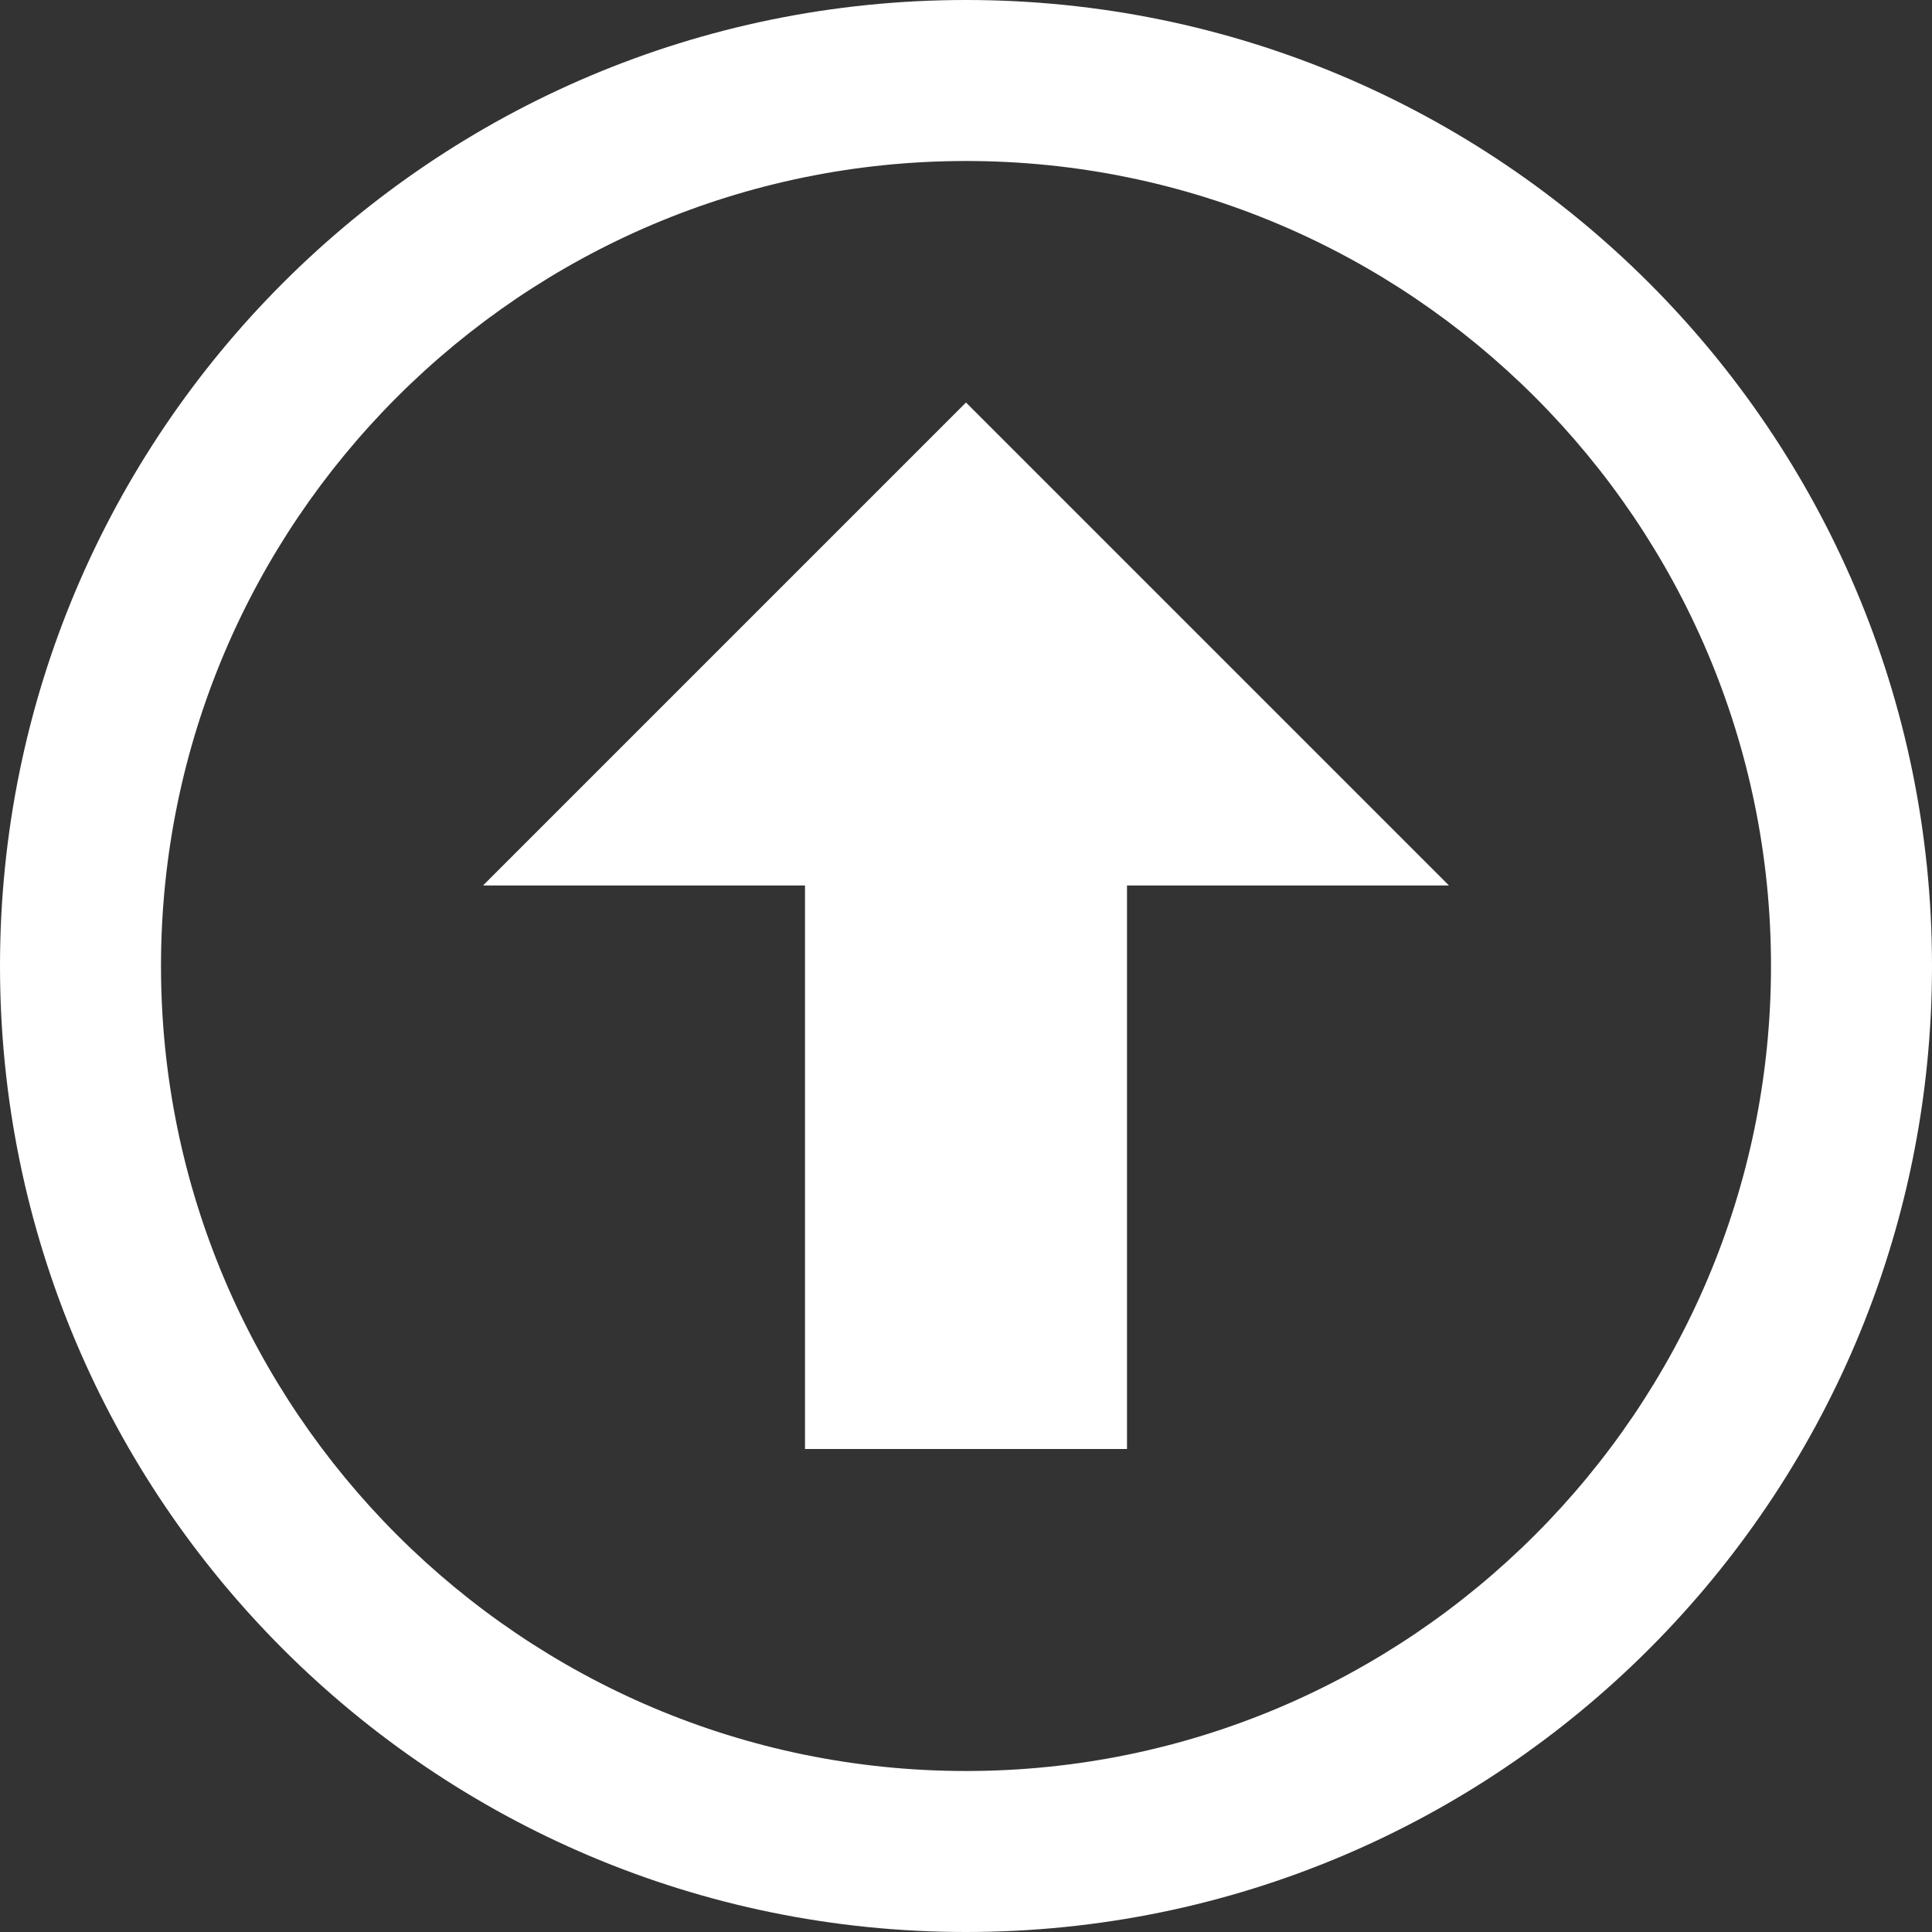
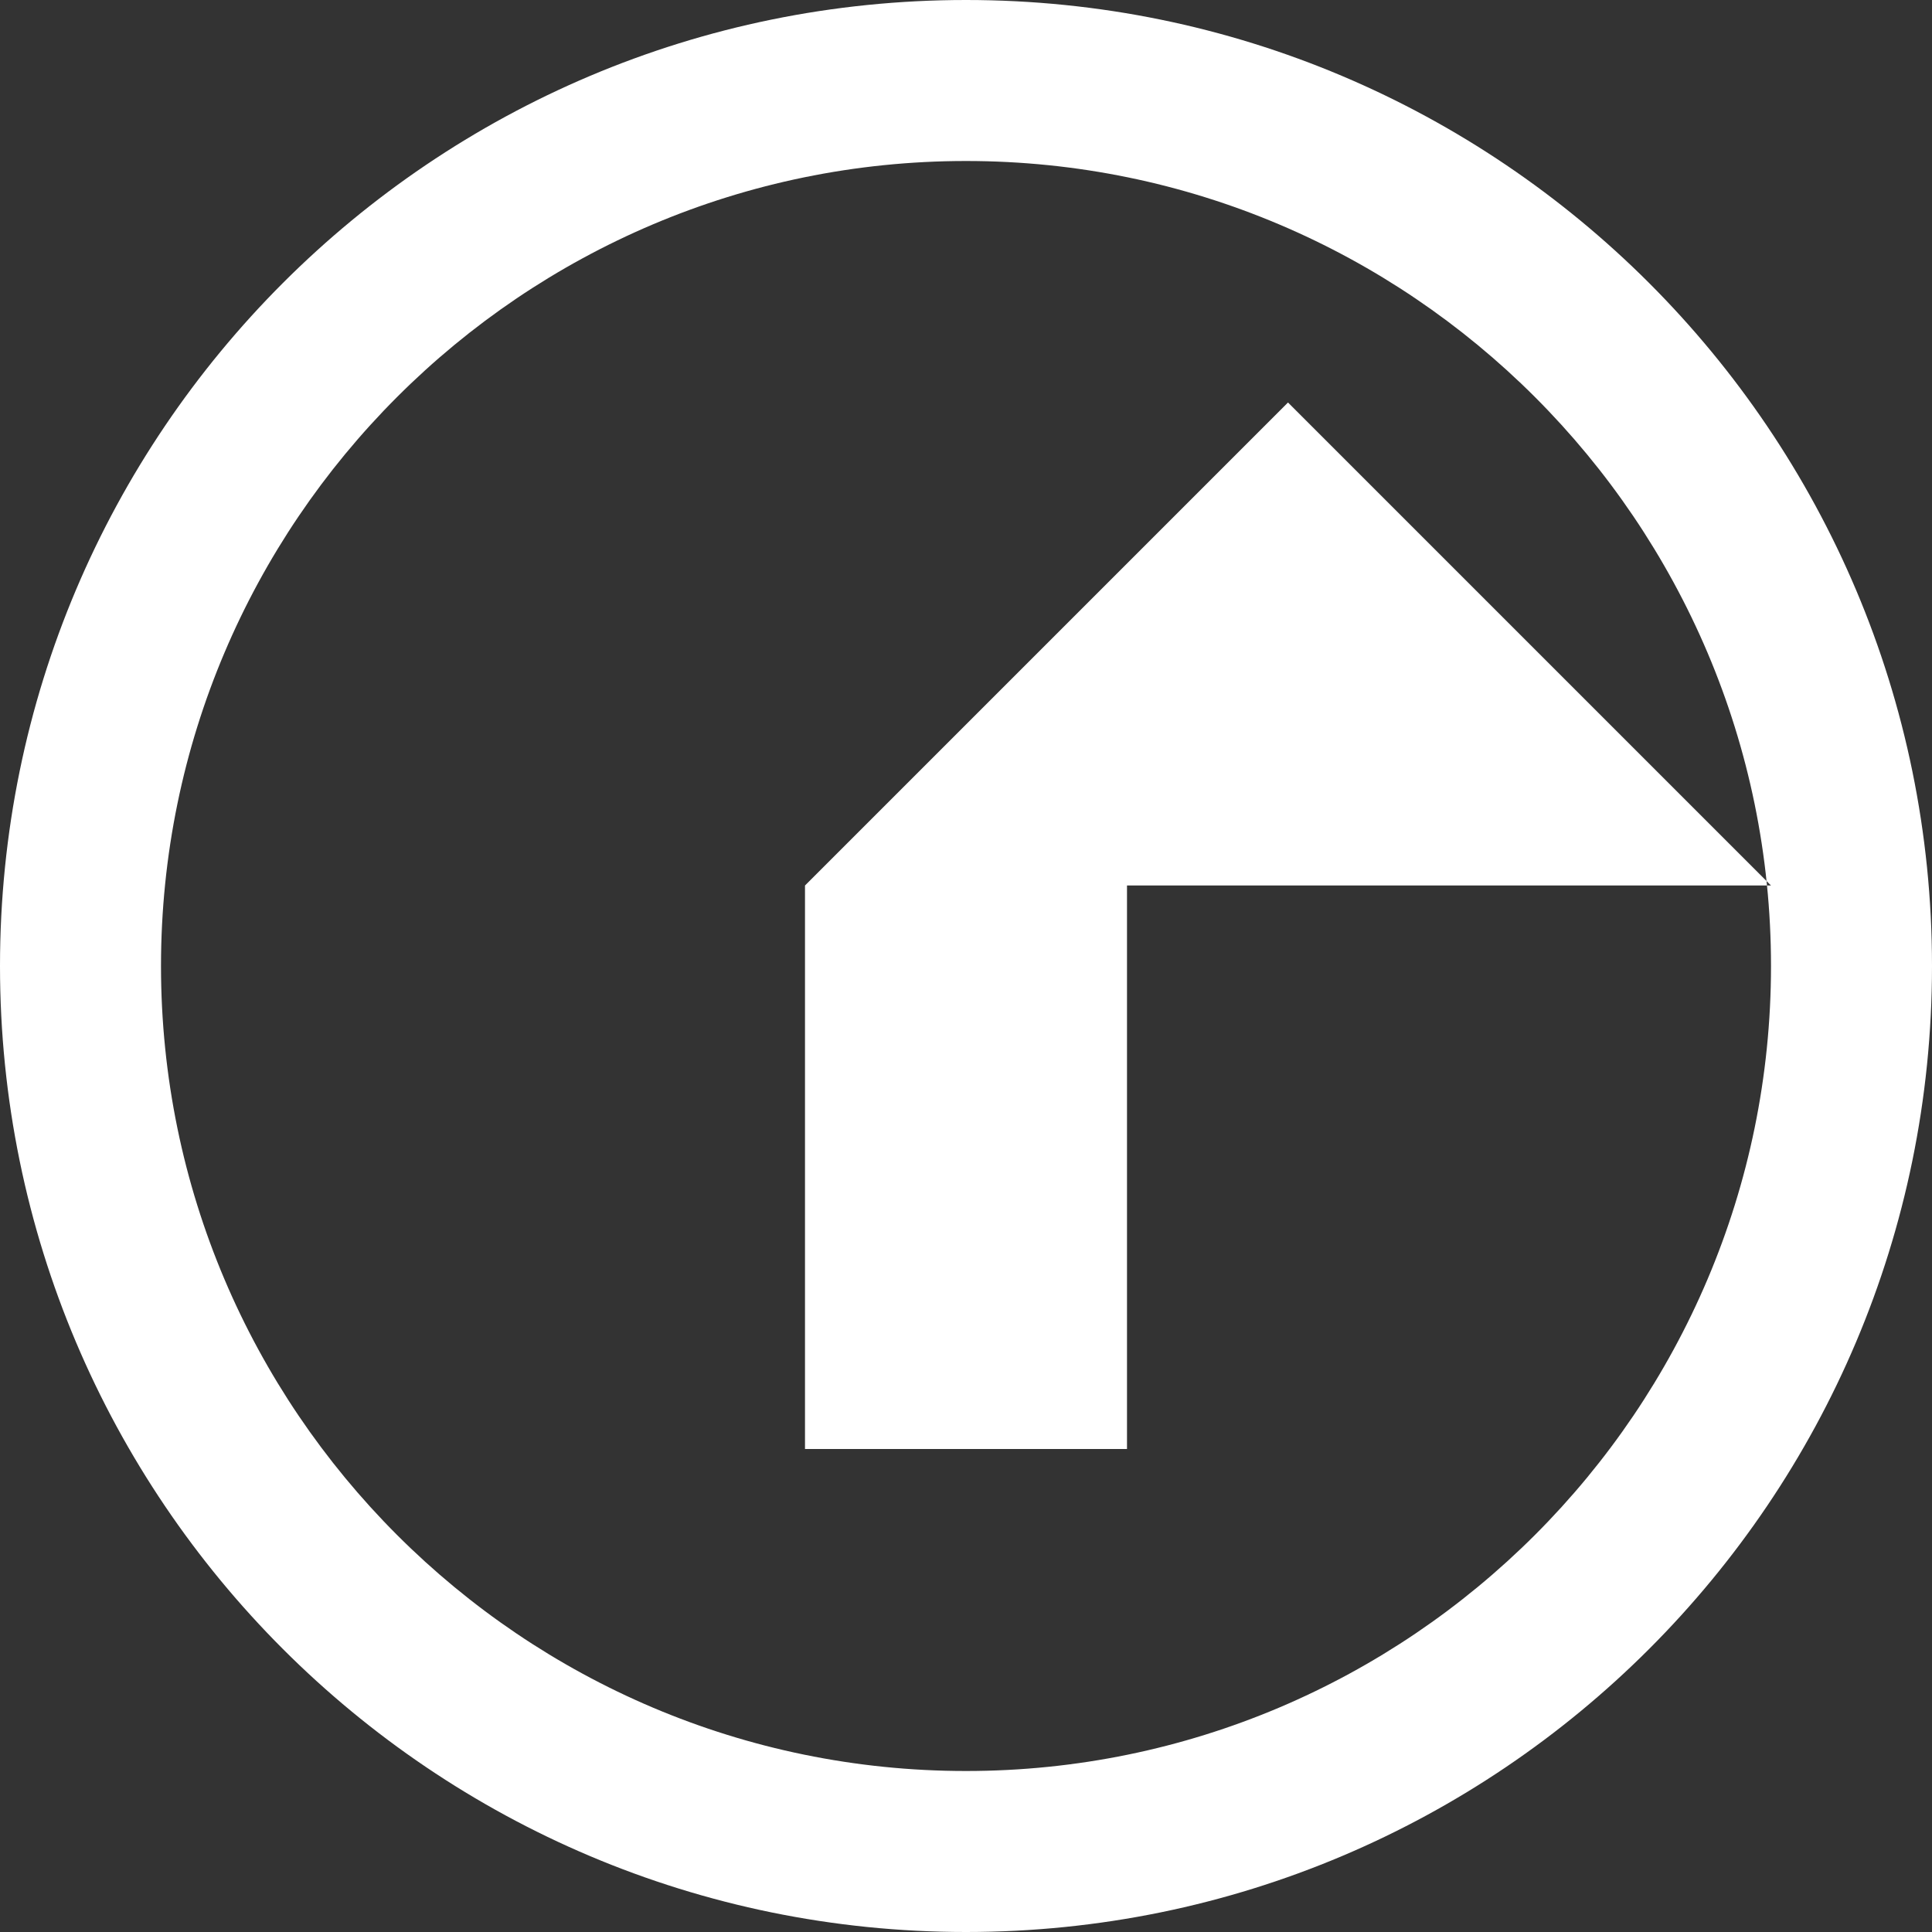
<svg xmlns="http://www.w3.org/2000/svg" width="24" height="24" viewBox="0 0 24 24" fill="#ffffff">
  <rect x="0" y="0" width="24" height="24" fill="#333333" stroke="none" />
-   <path d="M18 11h-4v7h-4v-7h-4l6-6 6 6zm-16 1c0-5.514 4.486-10 10-10s10 4.486 10 10-4.486 10-10 10-10-4.486-10-10zm-2 0c0 6.627 5.373 12 12 12s12-5.373 12-12-5.373-12-12-12-12 5.373-12 12z" />
+   <path d="M18 11h-4v7h-4v-7l6-6 6 6zm-16 1c0-5.514 4.486-10 10-10s10 4.486 10 10-4.486 10-10 10-10-4.486-10-10zm-2 0c0 6.627 5.373 12 12 12s12-5.373 12-12-5.373-12-12-12-12 5.373-12 12z" />
</svg>